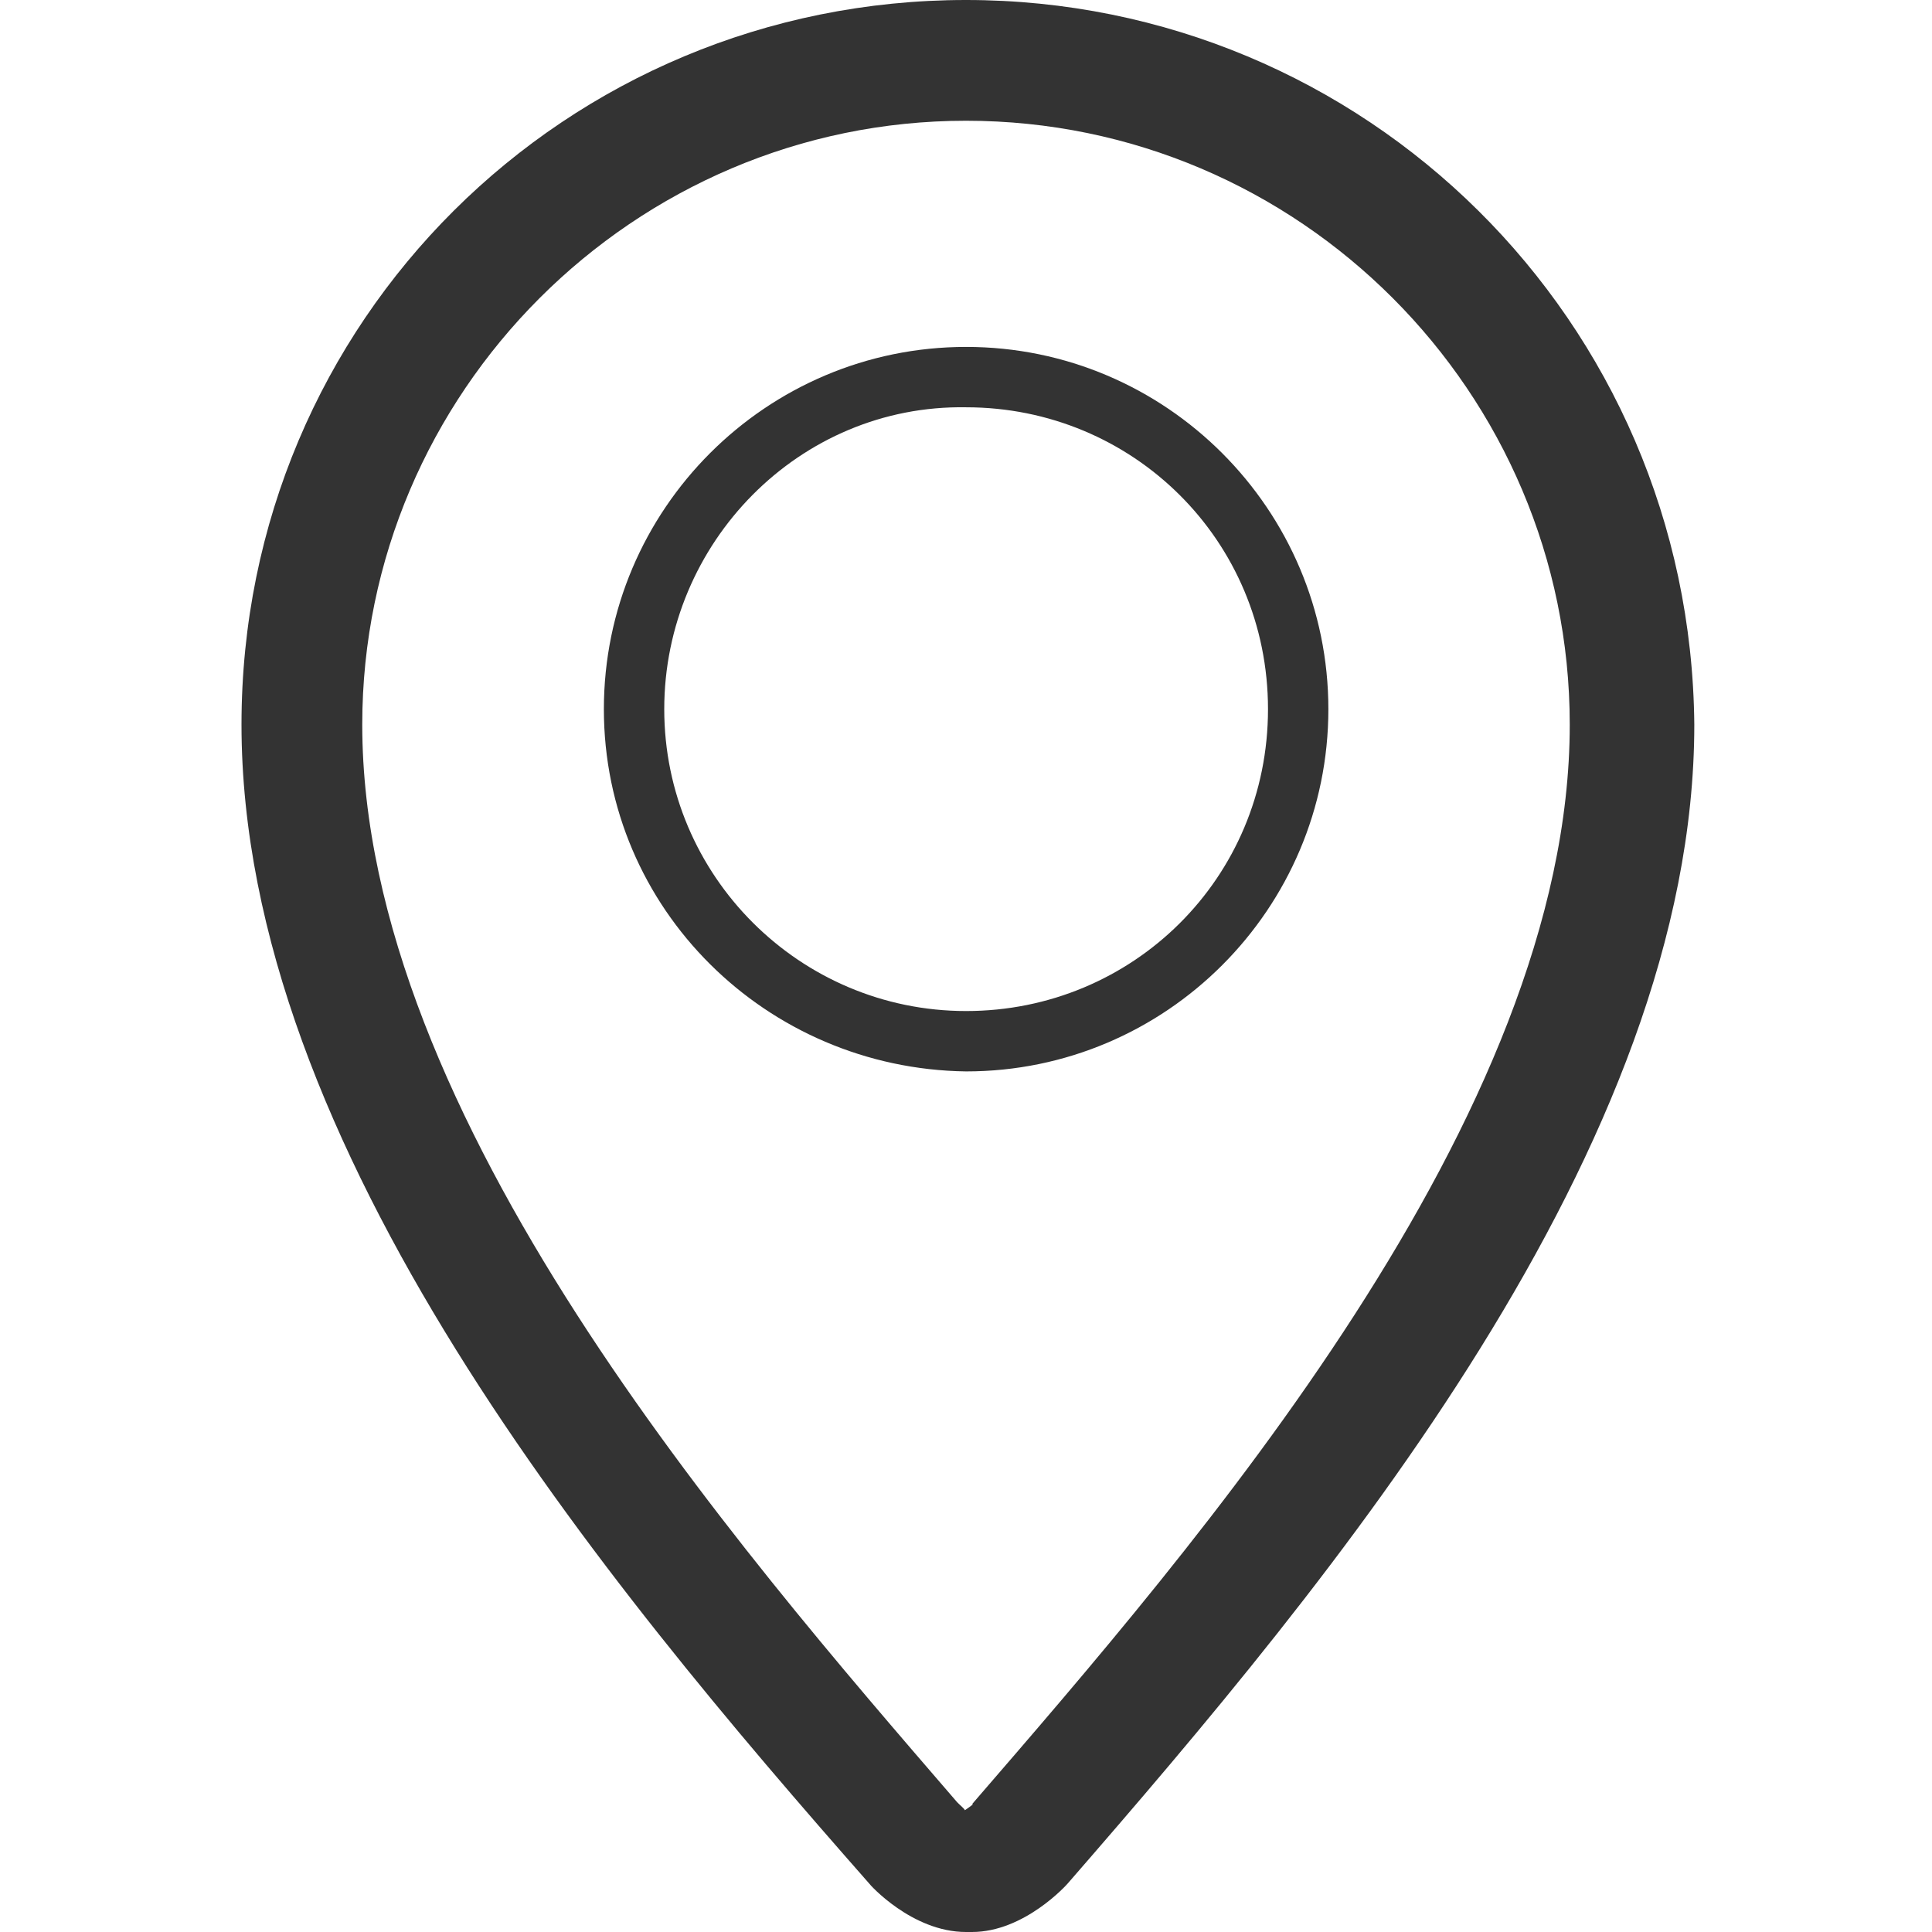
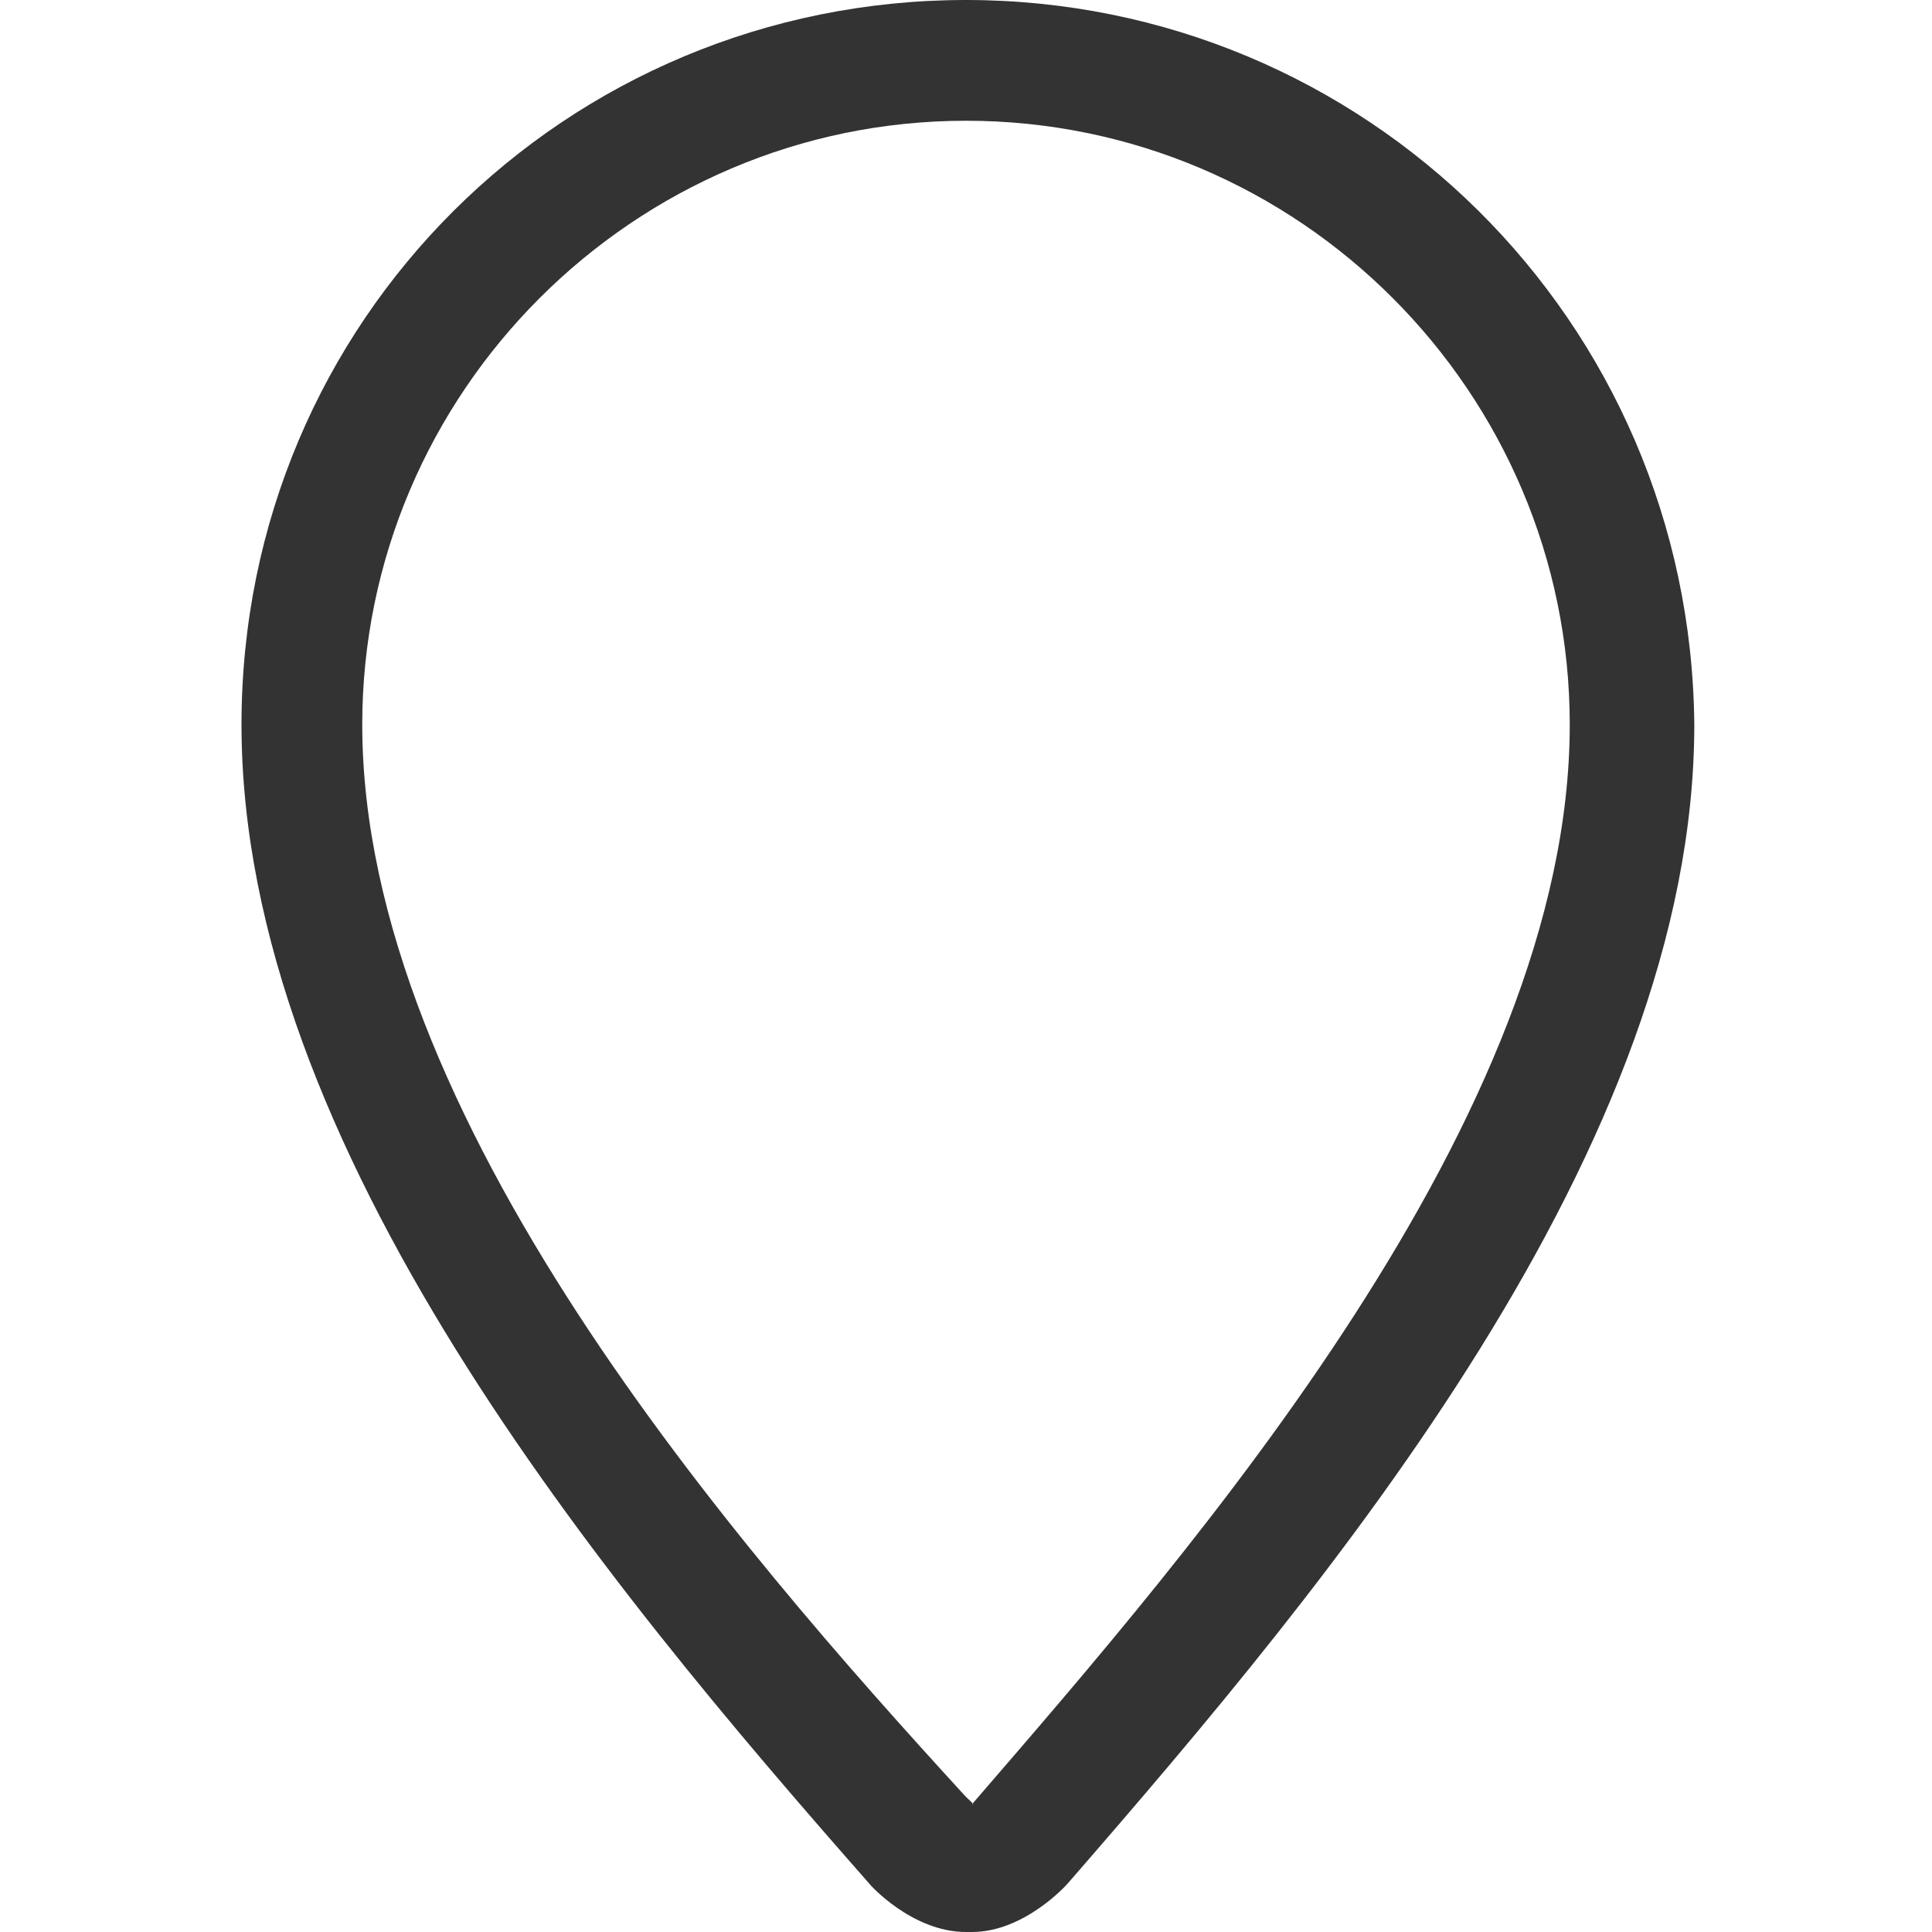
<svg xmlns="http://www.w3.org/2000/svg" enable-background="new 0 0 32 32" height="16px" version="1.1" viewBox="0 0 32 32" width="16px" xml:space="preserve">
  <g>
-     <path class="path" clip-rule="evenodd" d="M16.002 17.746c3.309 0 6-2.692 6-6s-2.691-6-6-6 c-3.309 0-6 2.691-6 6S12.693 17.7 16 17.746z M16.002 6.746c2.758 0 5 2.2 5 5s-2.242 5-5 5c-2.758 0-5-2.242-5-5 S13.244 6.7 16 6.746z" fill="#333333" fill-rule="evenodd" />
-     <path class="path" clip-rule="evenodd" d="M16 0C9.382 0 4 5.3 4 12.001c0 7 6 14.2 10.4 19.2 C14.392 31.2 15.1 32 16 32c0.002 0 0.1 0 0.1 0c0.867 0 1.57-0.785 1.586-0.805 c4.377-5.033 10.377-12.193 10.377-19.194C28.002 5.3 22.6 0 16 0z M16.117 29.883c-0.021 0.02-0.082 0.064-0.135 0.1 c-0.01-0.027-0.084-0.086-0.129-0.133C12.188 25.6 6 18.5 6 12.001C6 6.5 10.5 2 16 2c5.516 0 10 4.5 10 10 C26.002 18.5 19.8 25.6 16.1 29.883z" fill="#333333" fill-rule="evenodd" />
+     <path class="path" clip-rule="evenodd" d="M16 0C9.382 0 4 5.3 4 12.001c0 7 6 14.2 10.4 19.2 C14.392 31.2 15.1 32 16 32c0.002 0 0.1 0 0.1 0c0.867 0 1.57-0.785 1.586-0.805 c4.377-5.033 10.377-12.193 10.377-19.194C28.002 5.3 22.6 0 16 0z M16.117 29.883c-0.01-0.027-0.084-0.086-0.129-0.133C12.188 25.6 6 18.5 6 12.001C6 6.5 10.5 2 16 2c5.516 0 10 4.5 10 10 C26.002 18.5 19.8 25.6 16.1 29.883z" fill="#333333" fill-rule="evenodd" />
  </g>
</svg>